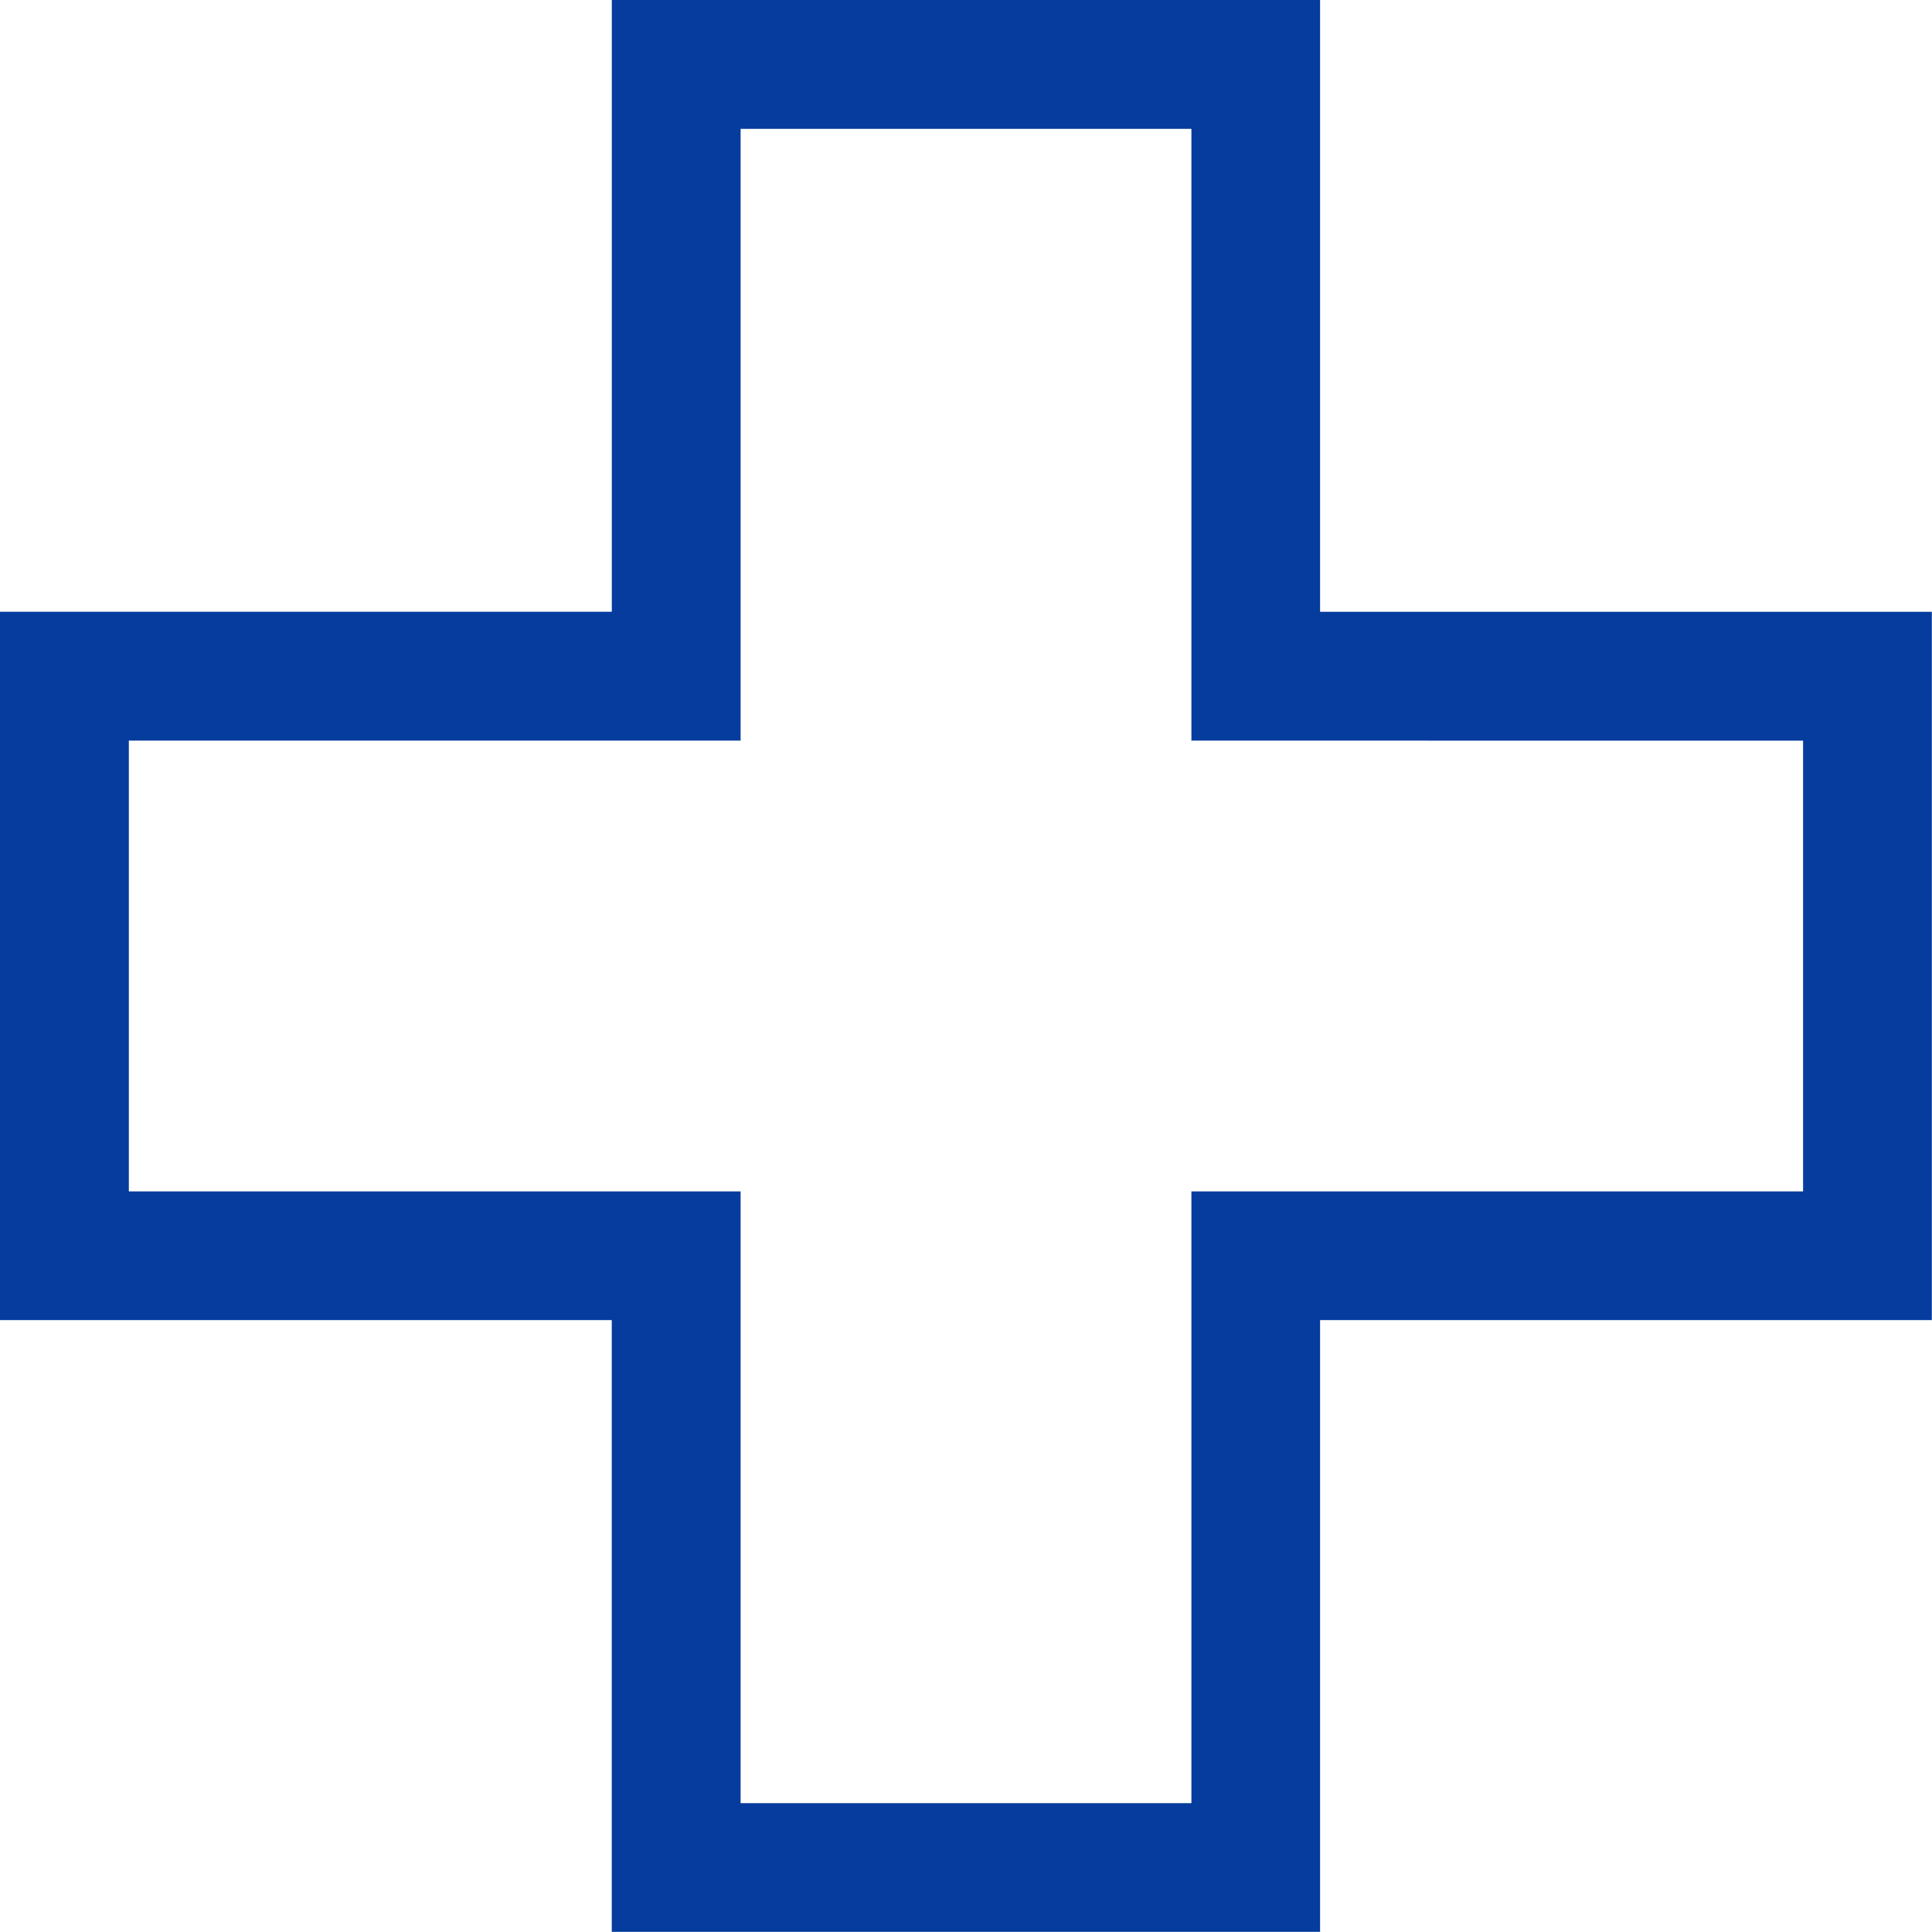
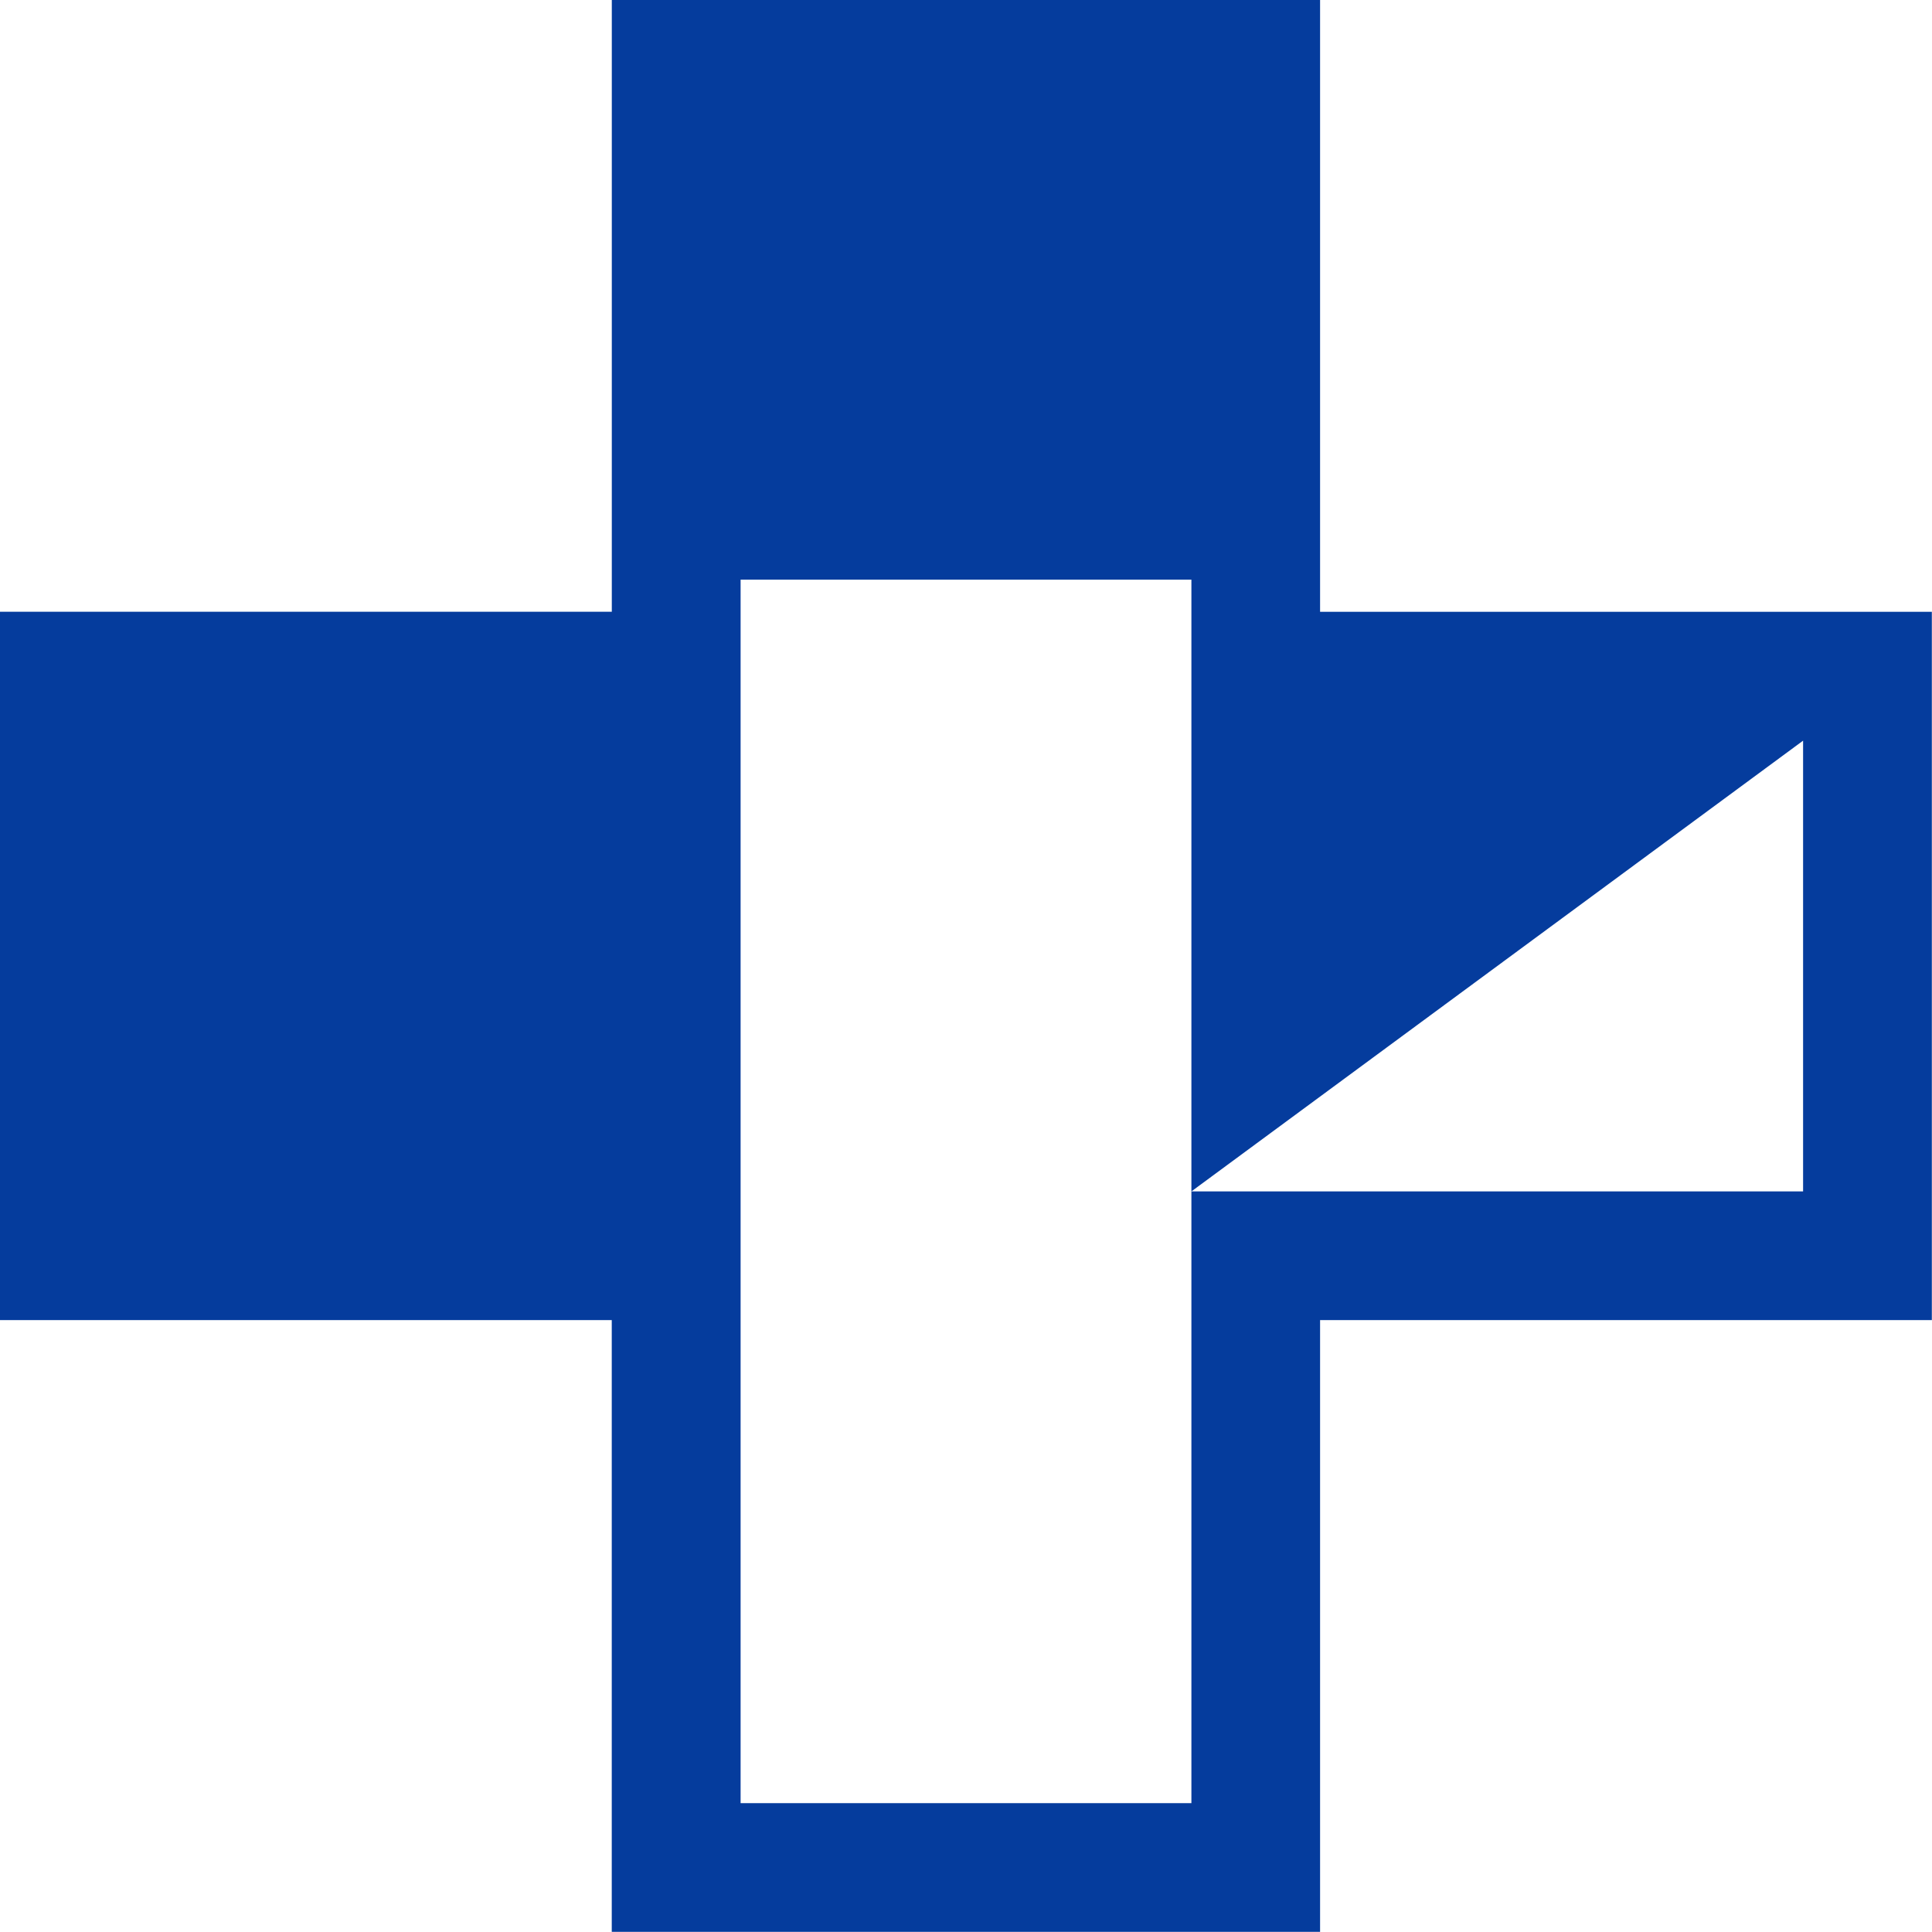
<svg xmlns="http://www.w3.org/2000/svg" width="82.427" height="82.427" viewBox="0 0 82.427 82.427">
-   <path id="croix" d="M62.4,6.08H32.182v26.1H6.08V62.4h26.1v26.1H62.4V62.4h26.1V32.182H62.4Zm20.607,31.6V56.91H56.91v26.1H37.677V56.91h-26.1V37.677h26.1v-26.1H56.91v26.1Z" transform="translate(-6.08 -6.08)" fill="#053c9d" />
+   <path id="croix" d="M62.4,6.08H32.182v26.1H6.08V62.4h26.1v26.1H62.4V62.4h26.1V32.182H62.4Zm20.607,31.6V56.91H56.91v26.1H37.677V56.91h-26.1h26.1v-26.1H56.91v26.1Z" transform="translate(-6.08 -6.08)" fill="#053c9d" />
</svg>